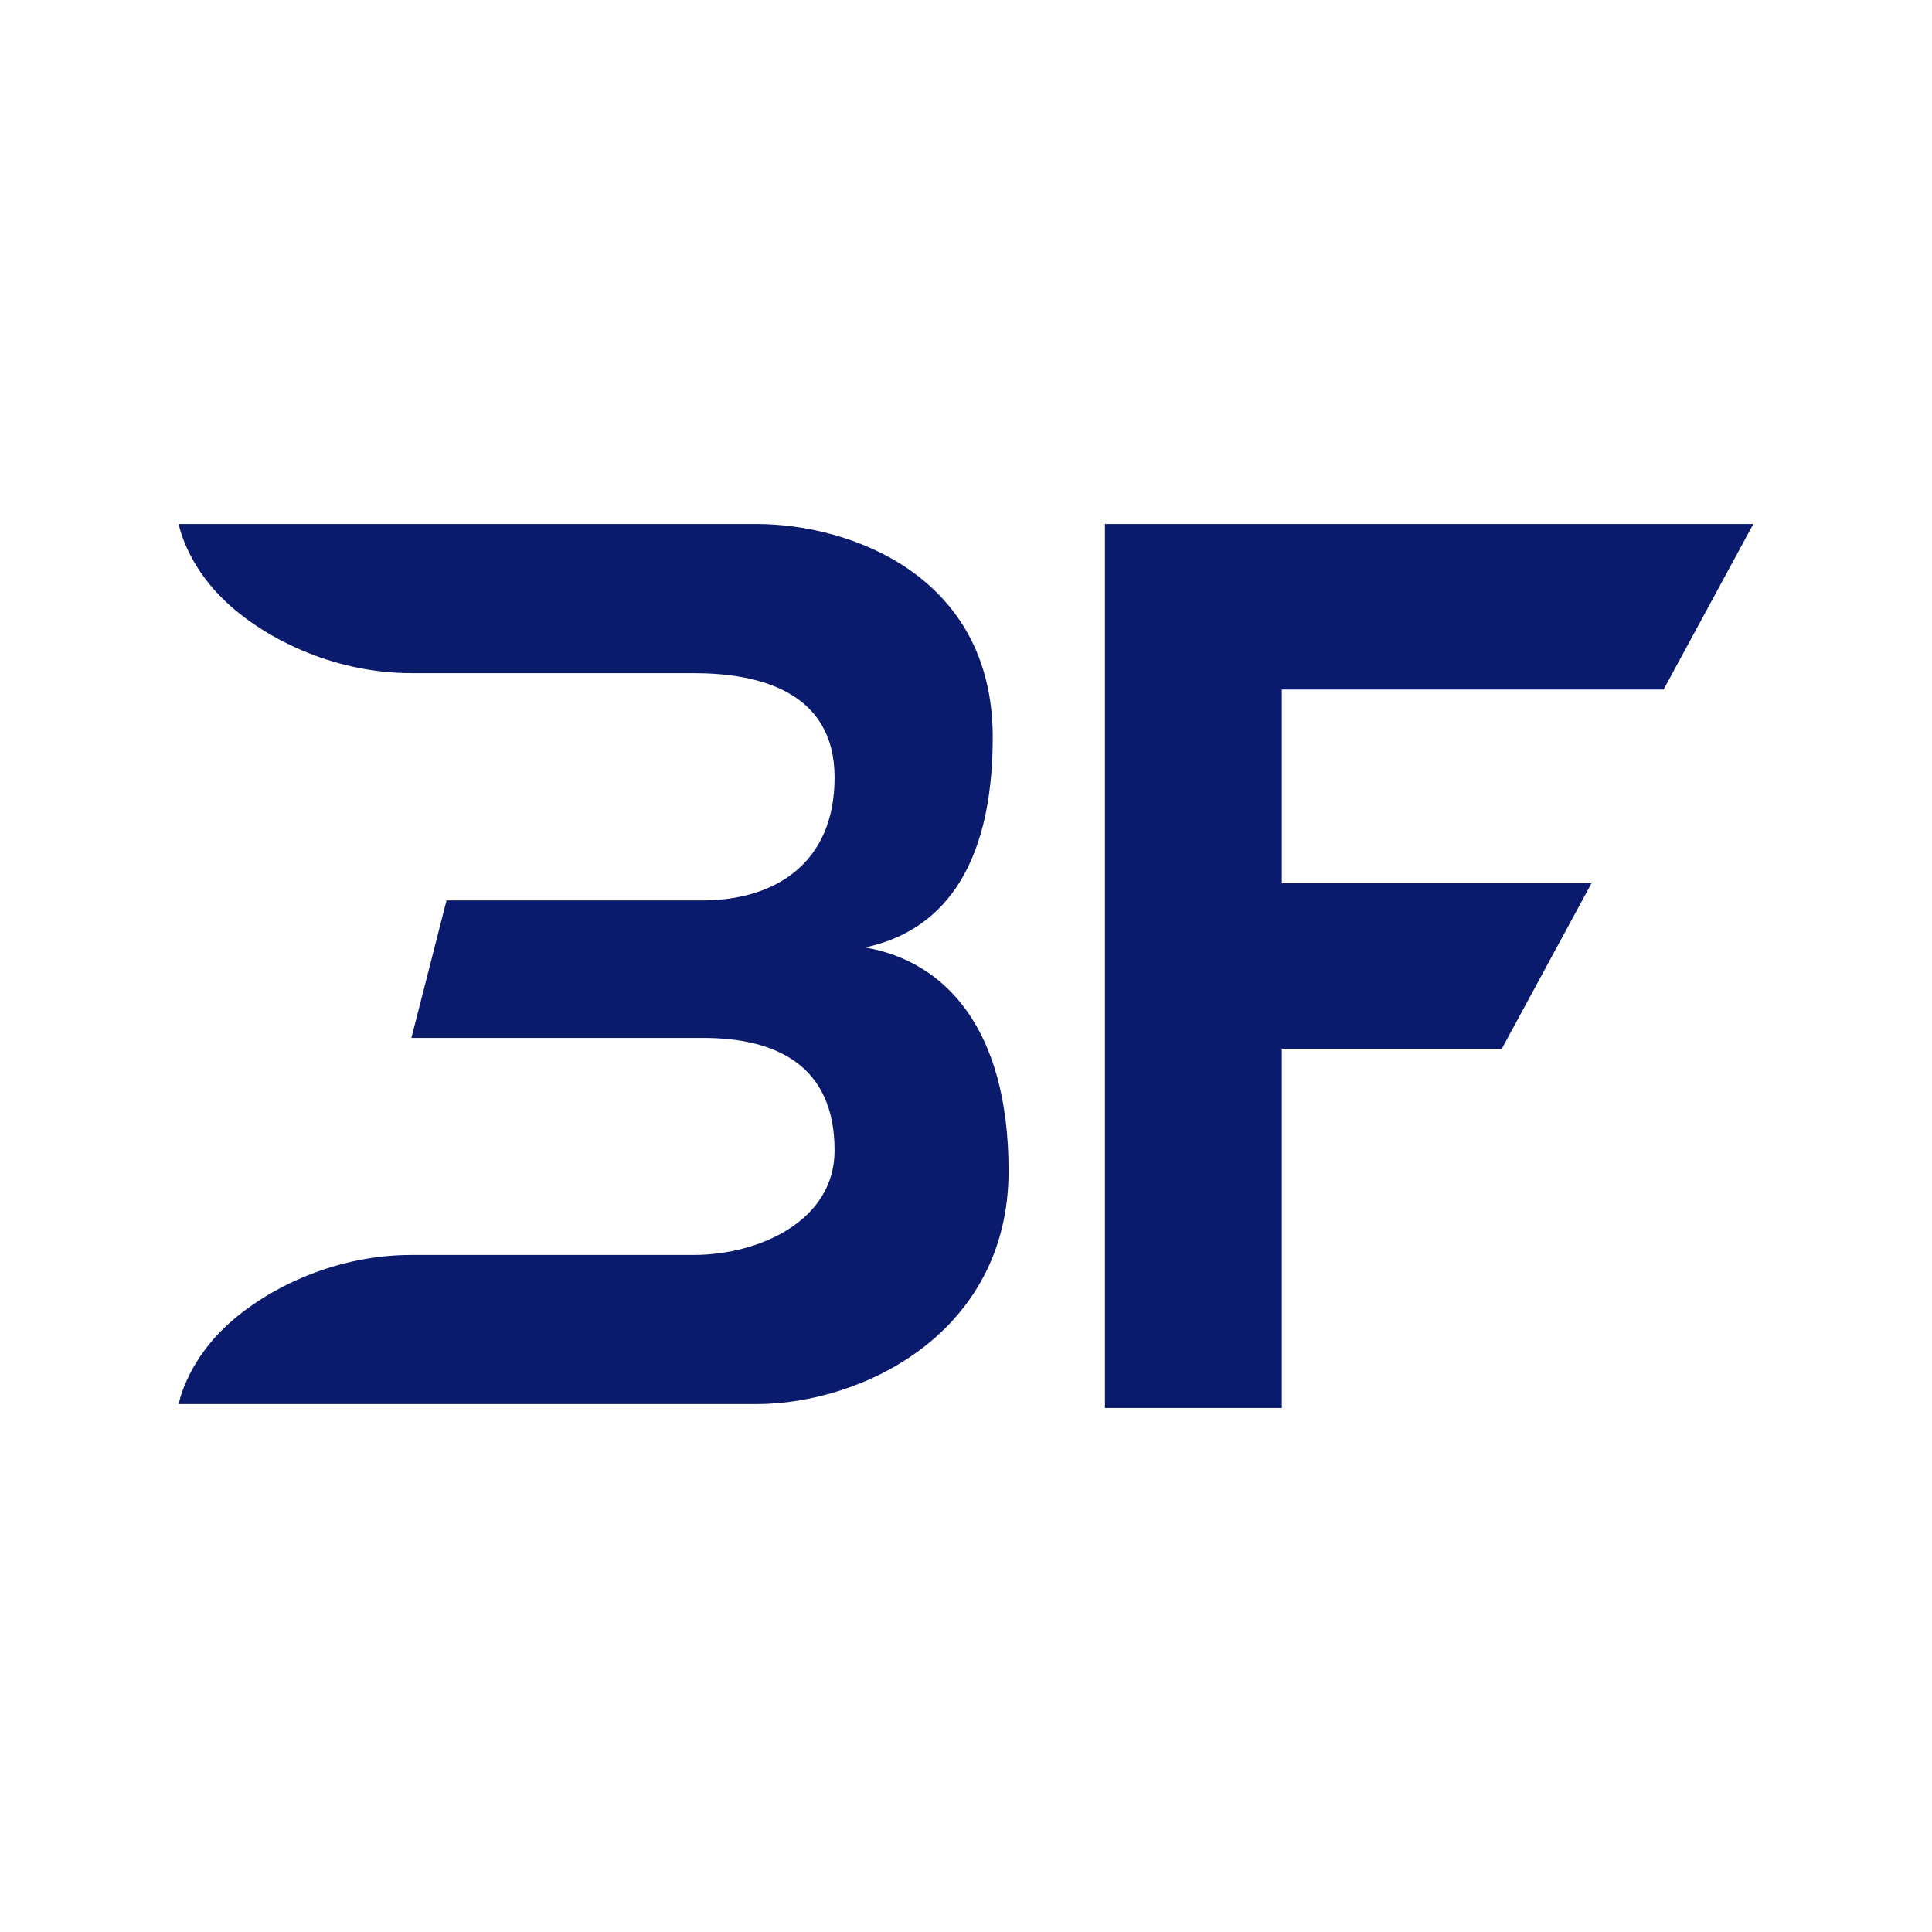
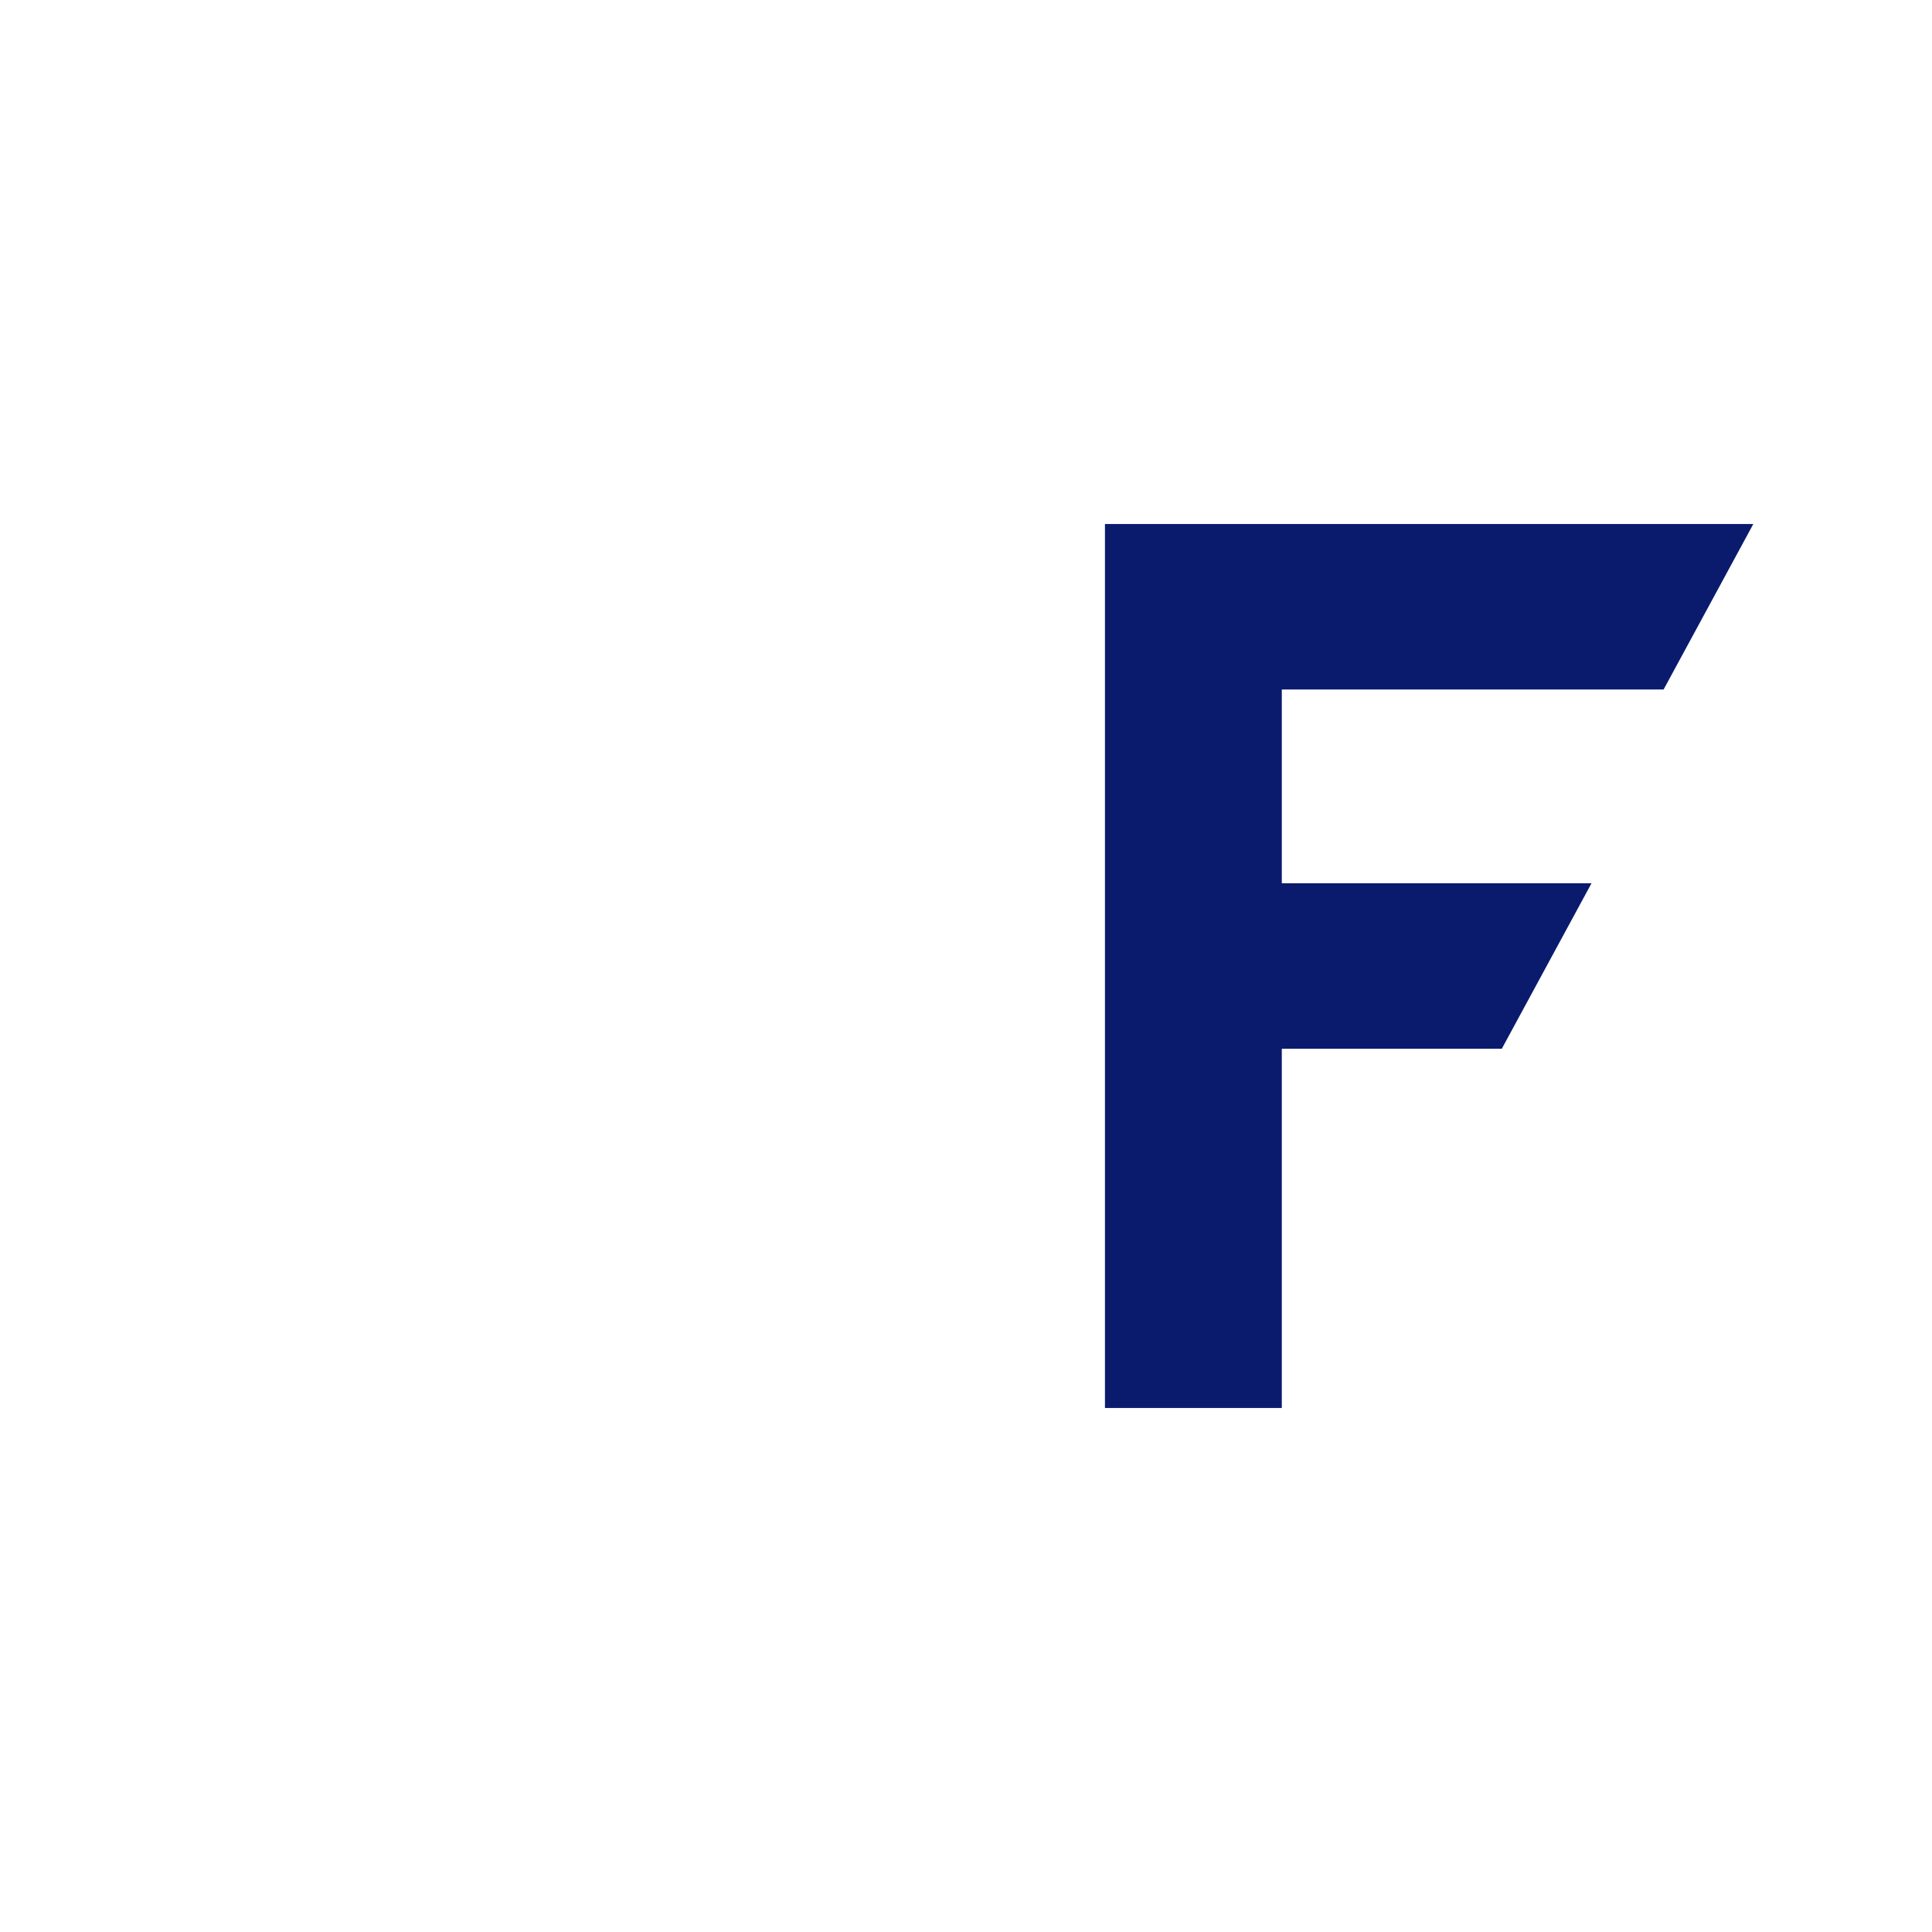
<svg xmlns="http://www.w3.org/2000/svg" version="1.0" id="Ebene_1" x="0px" y="0px" viewBox="0 0 500 500" style="enable-background:new 0 0 500 500;" xml:space="preserve">
  <style type="text/css"> .st0{fill:#0A1B6E;} </style>
  <g>
    <polygon class="st0" points="430.54,178.44 453.76,135.61 331.73,135.61 285.96,135.61 285.96,178.44 285.96,364.39 331.73,364.39 331.73,271.41 388.67,271.41 411.88,228.59 331.73,228.59 331.73,178.44 " />
-     <path class="st0" d="M223.86,245.2c18.77-3.96,33.06-19.13,33.06-54.42c0-42.04-37.23-55.17-61.14-55.17c-1.04,0-3.52,0-6.65,0 h-23.41h-59.26H46.24c0,0,1.75,9.83,11.36,19.3c9.95,9.82,28.12,19.3,48.87,19.3h39.08h33.97c16.77,0,36.47,4.69,36.47,27.03 c0,22.34-15.65,31.79-34.17,31.79h-66.26l-9.09,35.58h75.49c18.52,0,34.03,6.81,34.03,29.14c0,18.31-19.7,27.03-36.47,27.03h-33.97 h-39.08c-20.75,0-38.91,9.48-48.87,19.3c-9.6,9.48-11.36,19.3-11.36,19.3h60.22h59.26h23.41c3.12,0,5.61,0,6.65,0 c27.25,0,65.24-18.32,65.24-60.36C261.02,265.87,244.31,248.68,223.86,245.2z" />
  </g>
</svg>